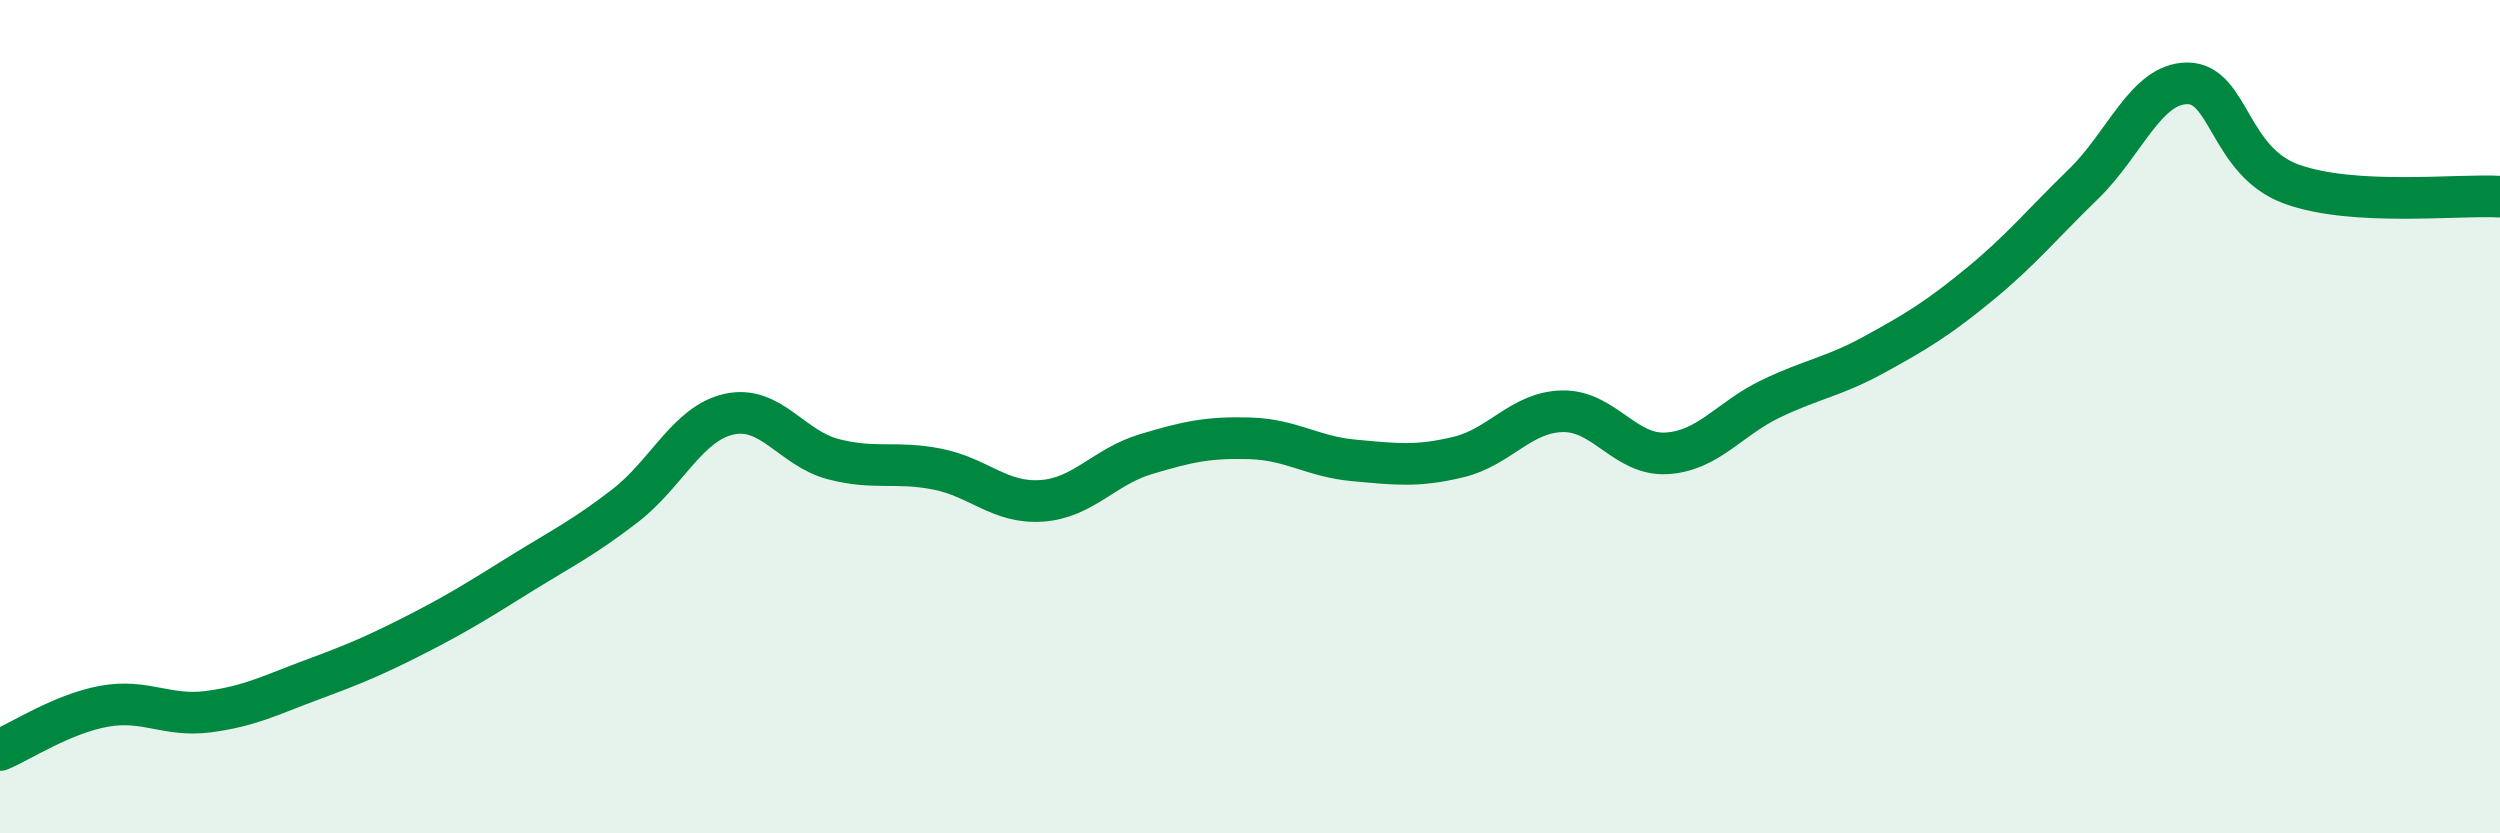
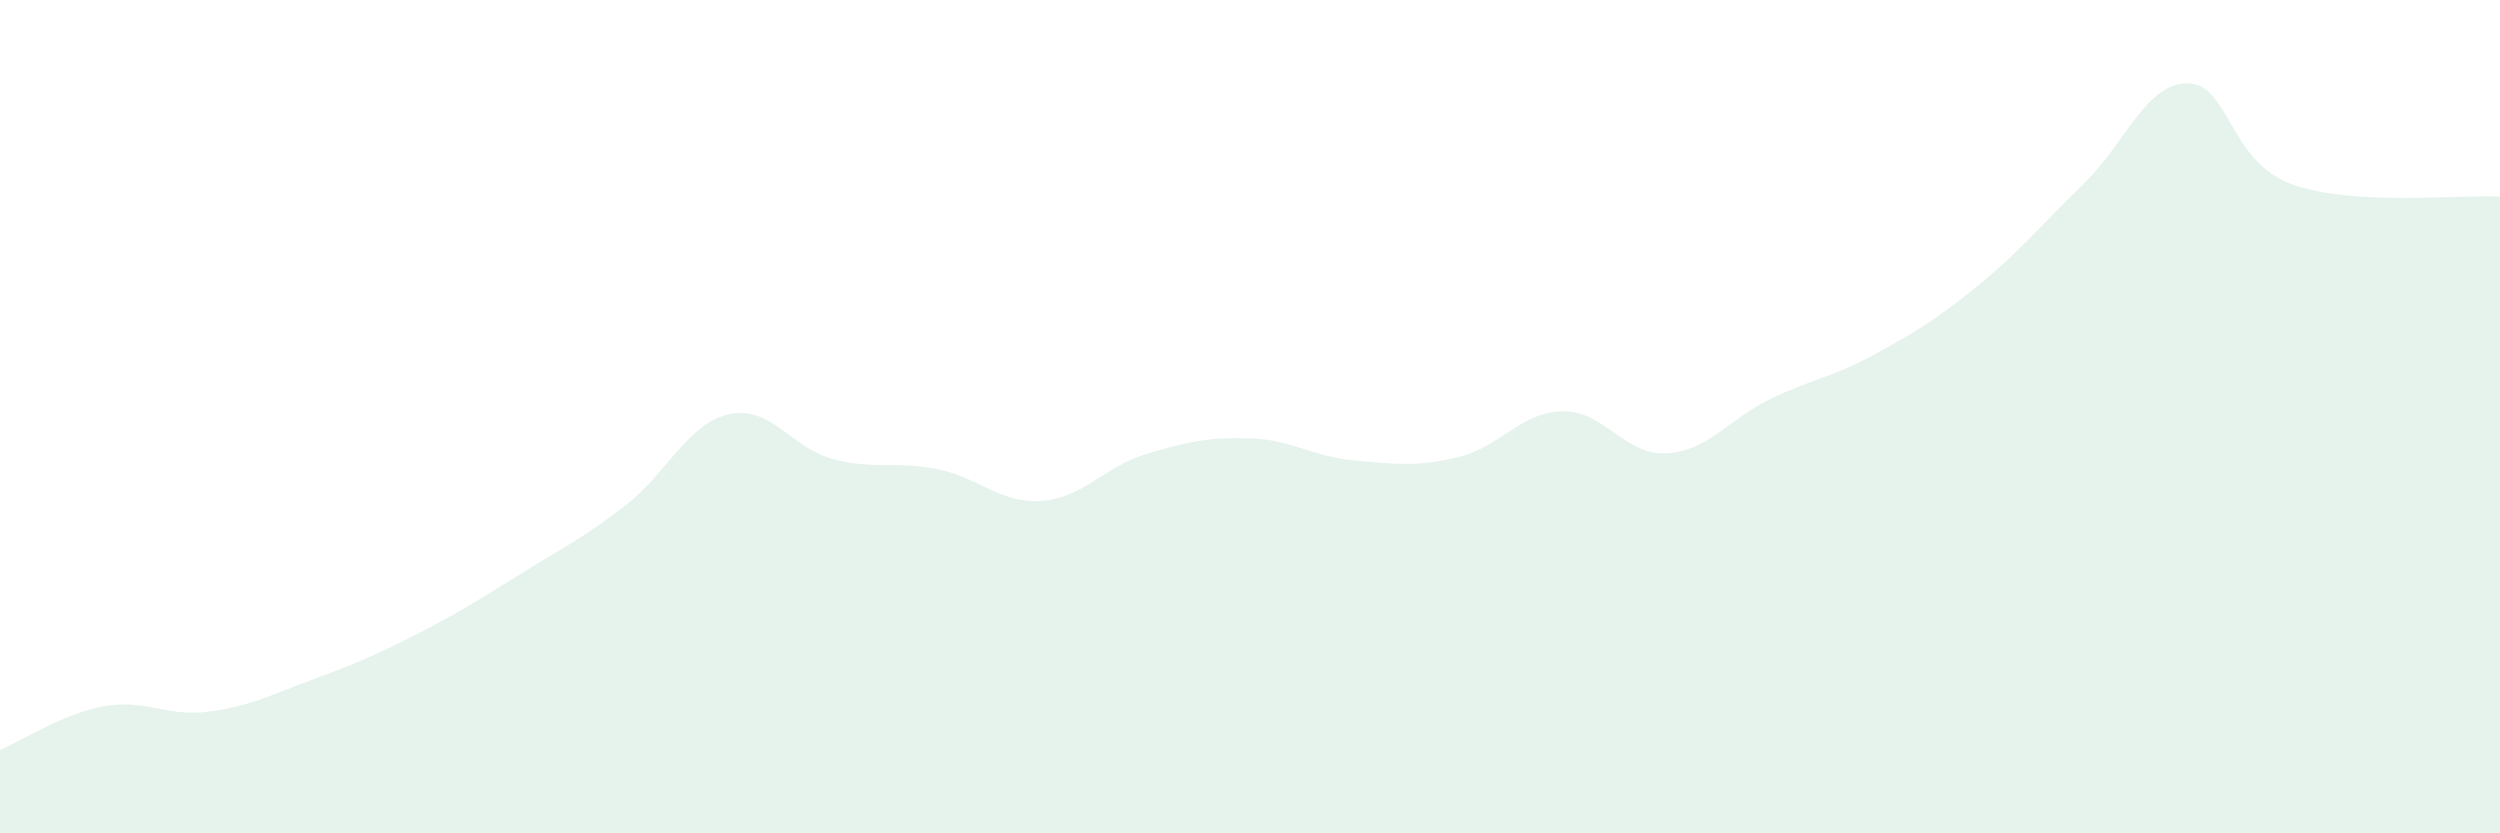
<svg xmlns="http://www.w3.org/2000/svg" width="60" height="20" viewBox="0 0 60 20">
  <path d="M 0,18 C 0.5,17.79 1.5,17.13 2.5,16.95 C 3.5,16.77 4,17.21 5,17.08 C 6,16.95 6.5,16.68 7.5,16.31 C 8.5,15.94 9,15.73 10,15.22 C 11,14.71 11.5,14.39 12.5,13.77 C 13.5,13.15 14,12.91 15,12.14 C 16,11.37 16.5,10.16 17.5,9.94 C 18.5,9.72 19,10.76 20,11.02 C 21,11.28 21.5,11.06 22.5,11.26 C 23.5,11.46 24,12.09 25,12.02 C 26,11.95 26.5,11.2 27.5,10.9 C 28.5,10.6 29,10.49 30,10.52 C 31,10.55 31.5,10.96 32.5,11.05 C 33.5,11.14 34,11.21 35,10.97 C 36,10.73 36.5,9.89 37.5,9.87 C 38.5,9.85 39,10.94 40,10.88 C 41,10.82 41.5,10.05 42.5,9.57 C 43.5,9.09 44,9.05 45,8.5 C 46,7.95 46.5,7.65 47.5,6.83 C 48.5,6.01 49,5.39 50,4.42 C 51,3.45 51.5,2 52.5,2 C 53.5,2 53.5,3.88 55,4.42 C 56.5,4.96 59,4.66 60,4.72L60 20L0 20Z" fill="#008740" opacity="0.1" stroke-linecap="round" stroke-linejoin="round" />
-   <path d="M 0,18 C 0.5,17.79 1.5,17.13 2.5,16.95 C 3.5,16.77 4,17.21 5,17.08 C 6,16.95 6.5,16.68 7.5,16.31 C 8.5,15.94 9,15.73 10,15.22 C 11,14.71 11.5,14.39 12.5,13.77 C 13.5,13.15 14,12.91 15,12.14 C 16,11.37 16.5,10.16 17.5,9.94 C 18.5,9.72 19,10.76 20,11.02 C 21,11.28 21.5,11.06 22.5,11.26 C 23.5,11.46 24,12.09 25,12.02 C 26,11.95 26.5,11.2 27.5,10.9 C 28.5,10.6 29,10.49 30,10.52 C 31,10.55 31.5,10.96 32.5,11.05 C 33.5,11.14 34,11.21 35,10.97 C 36,10.73 36.5,9.89 37.5,9.87 C 38.5,9.85 39,10.94 40,10.88 C 41,10.82 41.5,10.05 42.5,9.57 C 43.5,9.09 44,9.05 45,8.5 C 46,7.95 46.5,7.65 47.5,6.83 C 48.5,6.01 49,5.39 50,4.42 C 51,3.45 51.5,2 52.5,2 C 53.5,2 53.5,3.88 55,4.42 C 56.5,4.96 59,4.66 60,4.72" stroke="#008740" stroke-width="1" fill="none" stroke-linecap="round" stroke-linejoin="round" />
</svg>